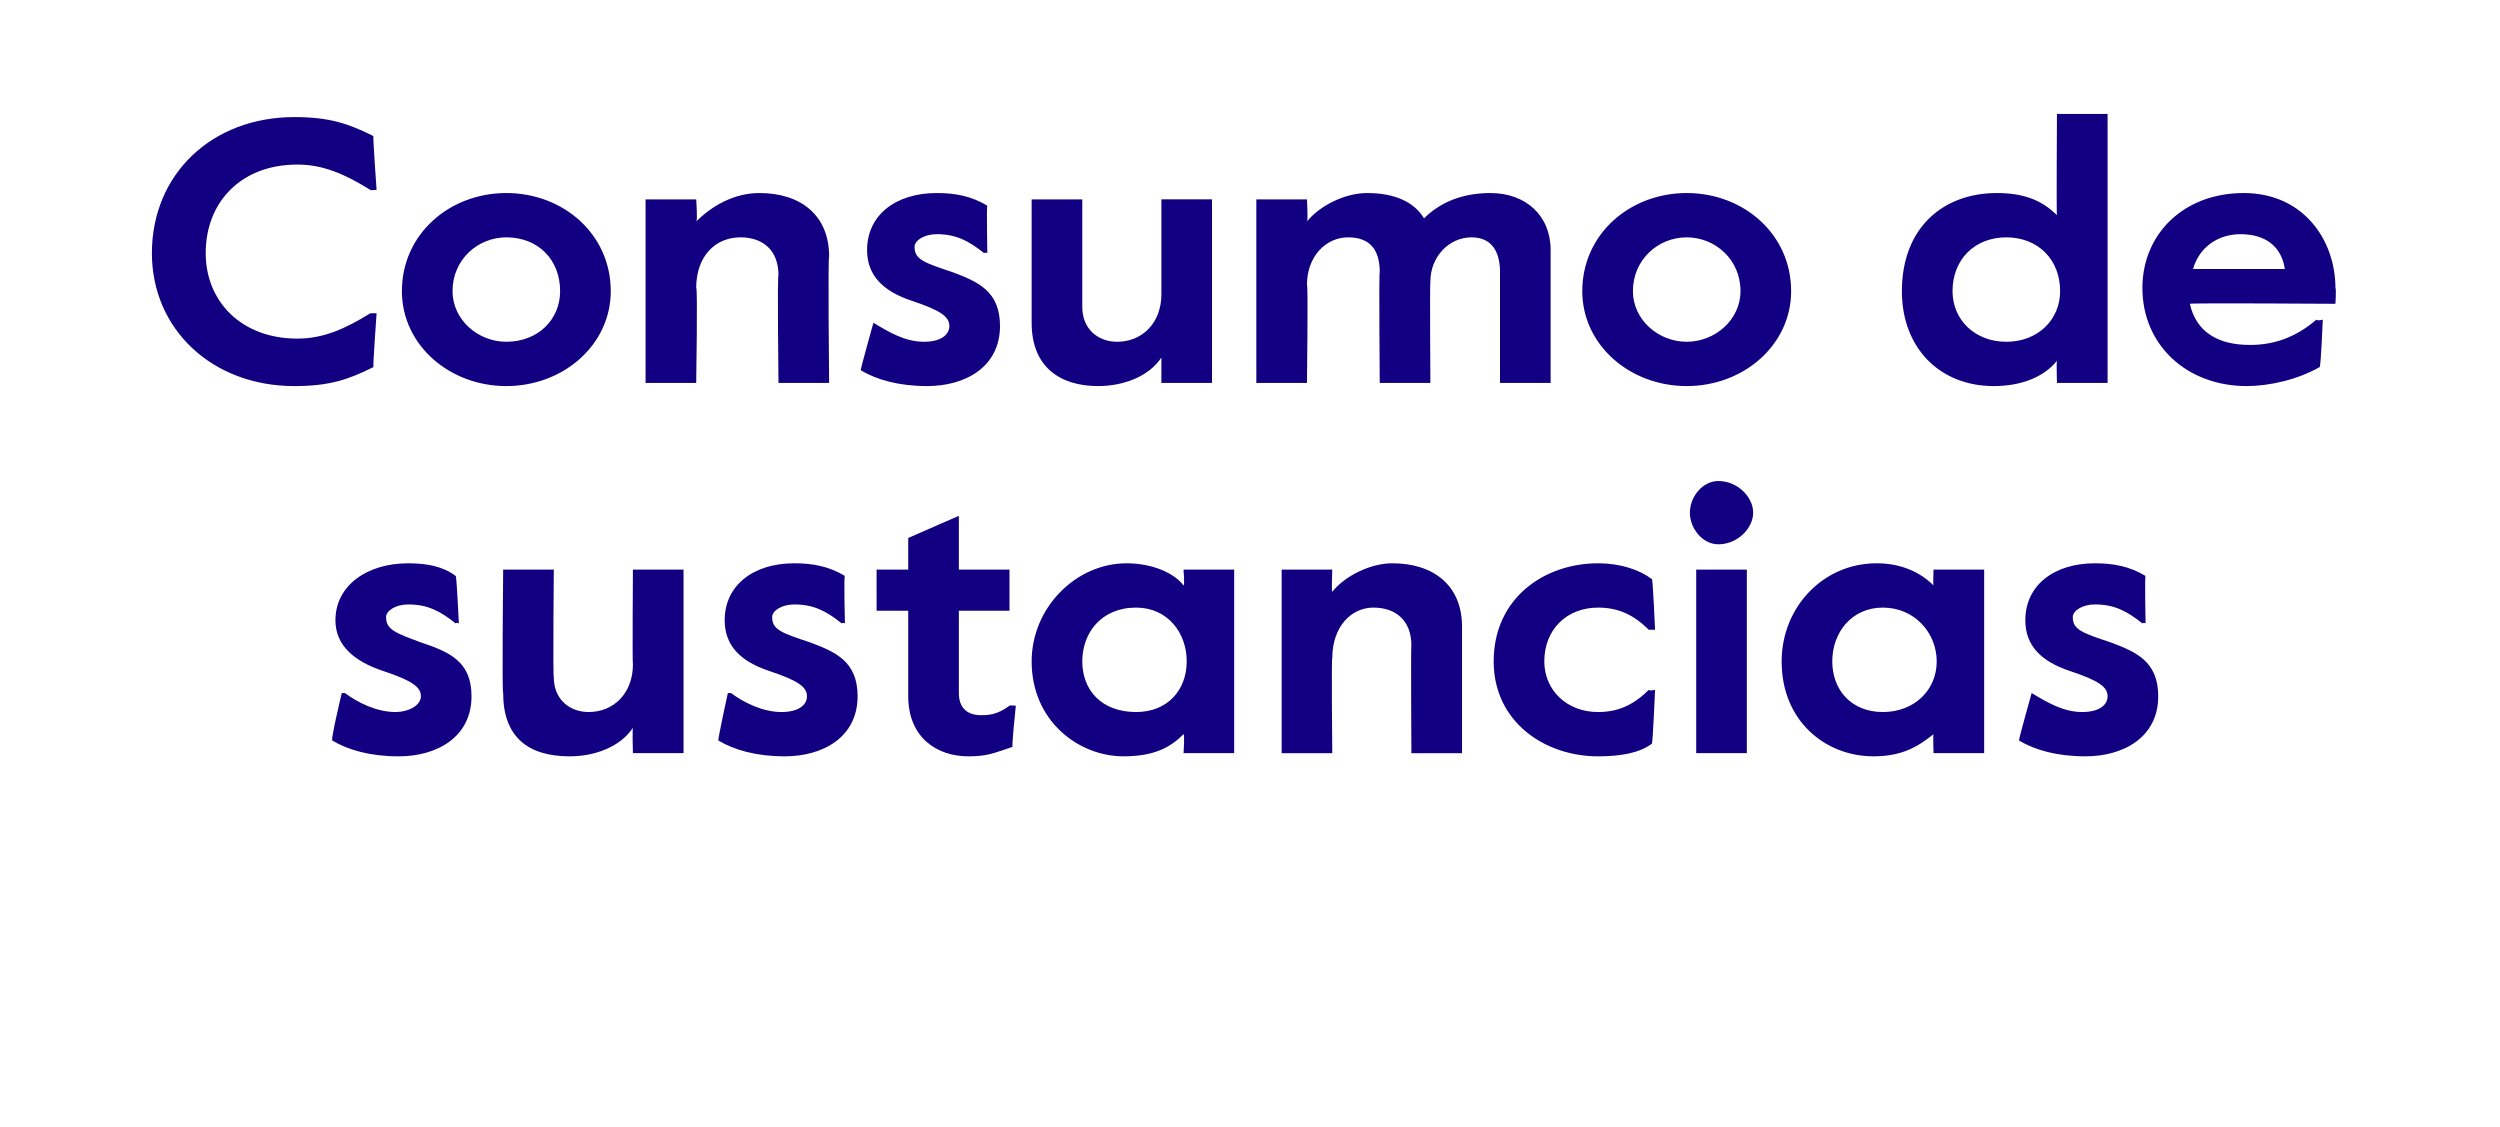
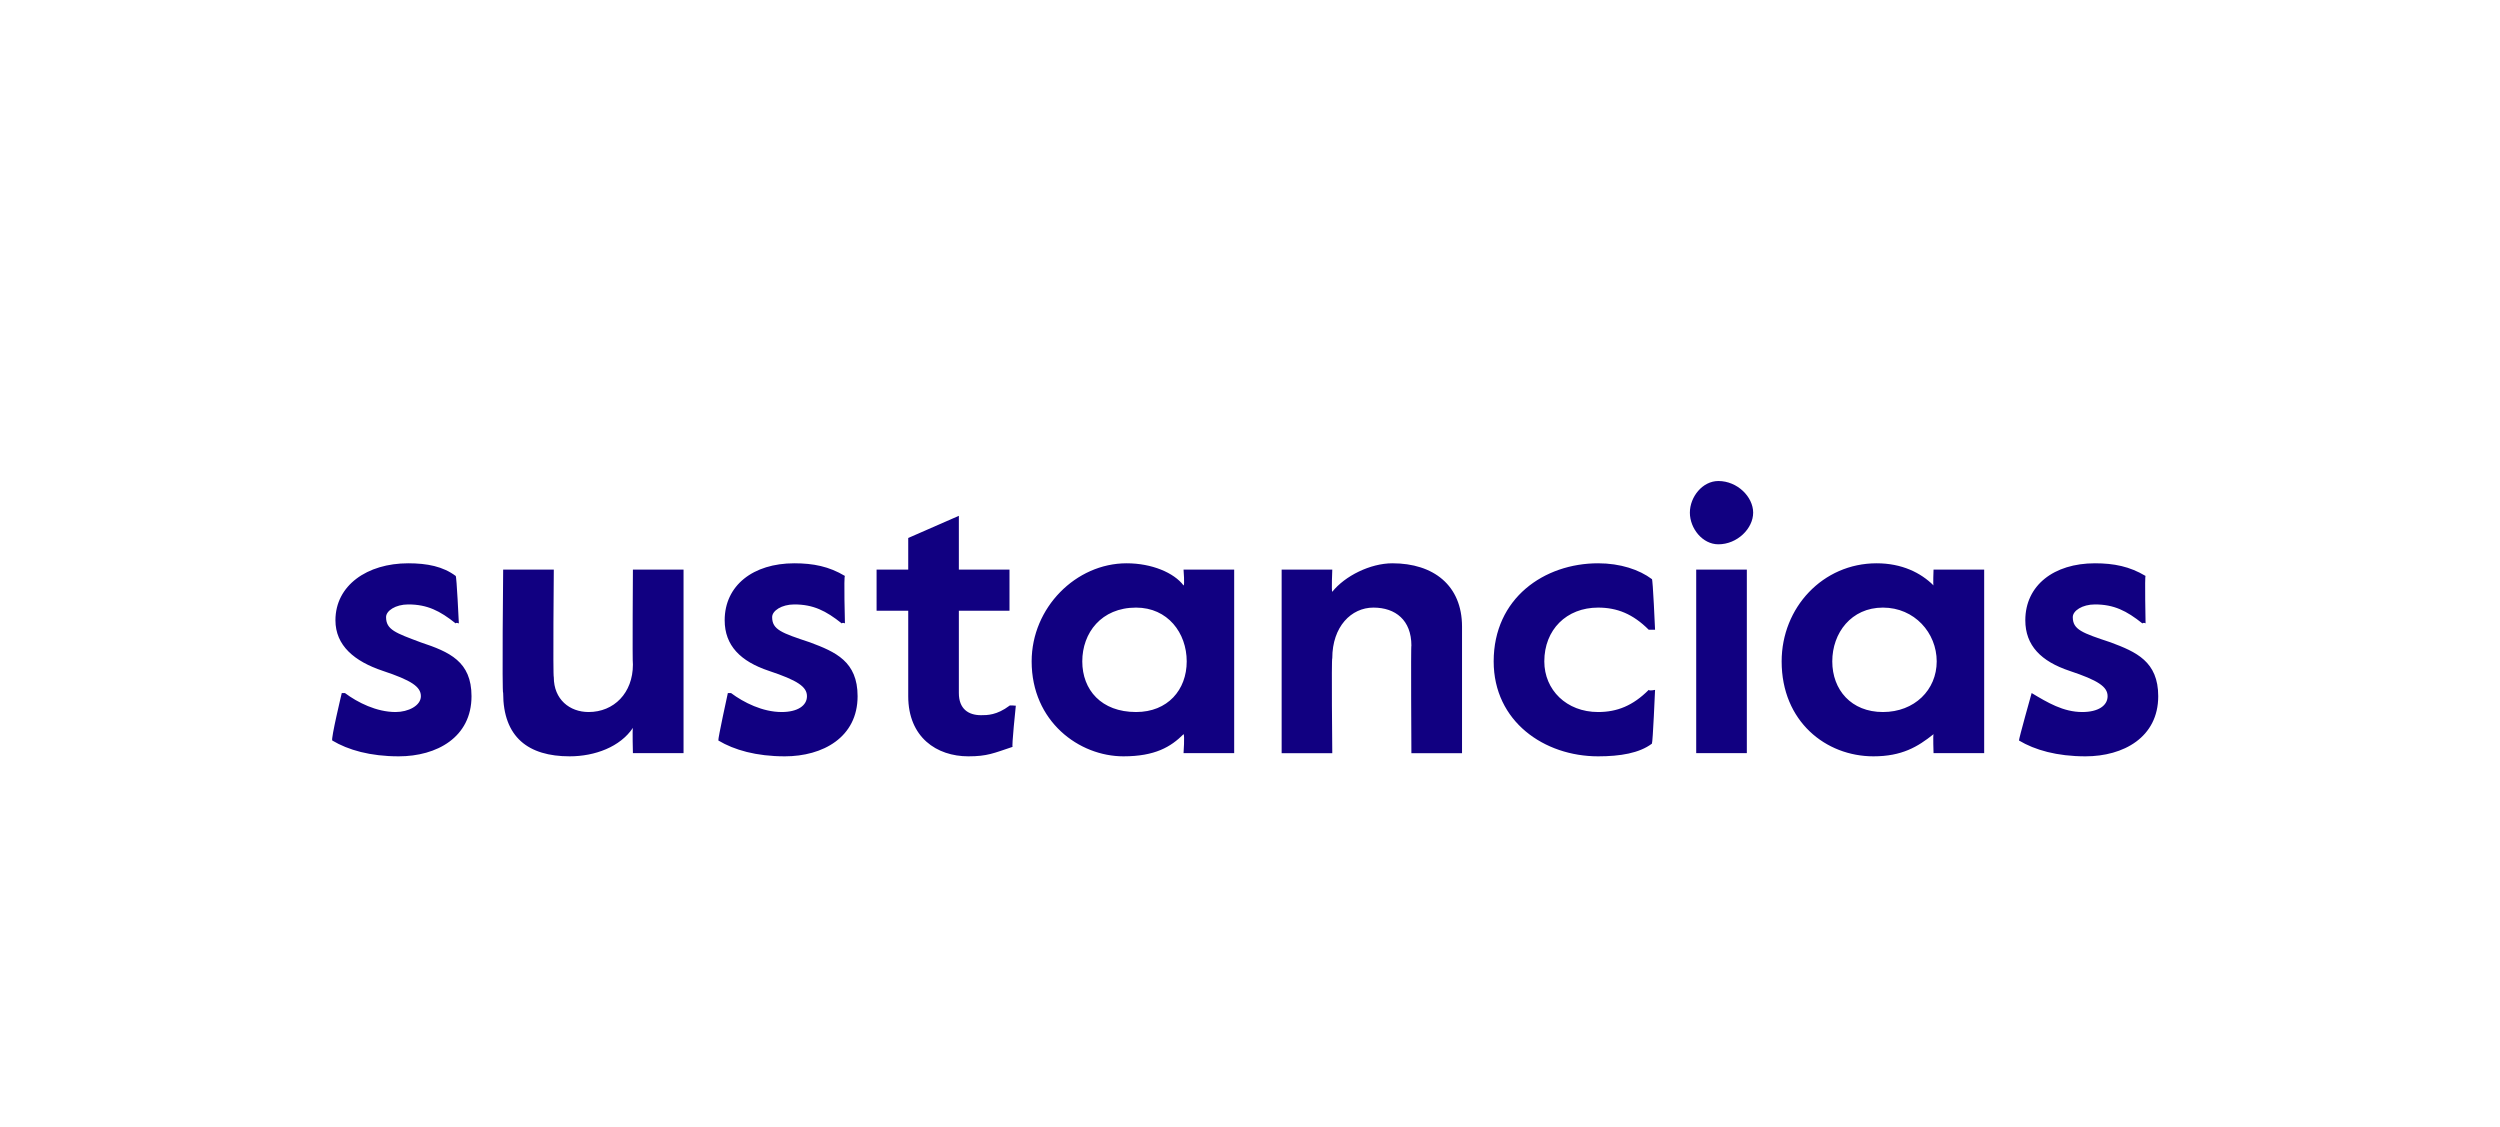
<svg xmlns="http://www.w3.org/2000/svg" version="1.1" width="79px" height="35.6px" viewBox="0 -3 79 35.6" style="top:-3px">
  <desc>Consumo de sustancias</desc>
  <defs />
  <g id="Polygon8043">
    <path d="m10.5 20.4c-.05-.04.3-1.5.3-1.5h.1c.4.3 1 .6 1.6.6c.4 0 .8-.2.8-.5c0-.3-.3-.5-1.2-.8c-.9-.3-1.5-.8-1.5-1.6c0-1.1 1-1.8 2.3-1.8c.6 0 1.1.1 1.5.4c.03-.01.1 1.5.1 1.5c0 0-.09-.04-.1 0c-.5-.4-.9-.6-1.5-.6c-.4 0-.7.2-.7.4c0 .4.3.5 1.1.8c.9.3 1.6.6 1.6 1.7c0 1.3-1.1 1.9-2.3 1.9c-.9 0-1.6-.2-2.1-.5zm5.4-1.5c-.04.02 0-3.9 0-3.9h1.6s-.03 3.37 0 3.4c0 .7.5 1.1 1.1 1.1c.8 0 1.4-.6 1.4-1.5c-.02-.04 0-3 0-3h1.6v5.8H20s-.02-.76 0-.8c-.4.6-1.2.9-2 .9c-1.3 0-2.1-.6-2.1-2zm6.8 1.5c-.02-.04.3-1.5.3-1.5h.1c.4.3 1 .6 1.6.6c.5 0 .8-.2.8-.5c0-.3-.3-.5-1.2-.8c-.9-.3-1.4-.8-1.4-1.6c0-1.1.9-1.8 2.2-1.8c.6 0 1.1.1 1.6.4c-.04-.01 0 1.5 0 1.5c0 0-.06-.04-.1 0c-.5-.4-.9-.6-1.5-.6c-.4 0-.7.2-.7.4c0 .4.3.5 1.2.8c.8.3 1.5.6 1.5 1.7c0 1.3-1.1 1.9-2.3 1.9c-.9 0-1.6-.2-2.1-.5zm6-1.4v-2.7h-1V15h1v-1l1.6-.7v1.7h1.6v1.3h-1.6v2.6c0 .5.3.7.7.7c.2 0 .5 0 .9-.3c-.01-.02.2 0 .2 0c0 0-.14 1.33-.1 1.3c-.6.2-.8.3-1.4.3c-1 0-1.9-.6-1.9-1.9zm3.9-1.1c0-1.7 1.4-3.1 3-3.1c.8 0 1.5.3 1.8.7c.04 0 0-.5 0-.5h1.6v5.8h-1.6s.04-.57 0-.6c-.4.4-.9.7-1.9.7c-1.4 0-2.9-1.1-2.9-3zm4.9 0c0-.9-.6-1.7-1.6-1.7c-1.1 0-1.7.8-1.7 1.7c0 .9.6 1.6 1.7 1.6c1 0 1.6-.7 1.6-1.6zm3-2.9h1.6s-.03.69 0 .7c.4-.5 1.2-.9 1.9-.9c1.3 0 2.2.7 2.2 2v4h-1.6s-.02-3.44 0-3.4c0-.8-.5-1.2-1.2-1.2c-.7 0-1.3.6-1.3 1.6c-.03-.03 0 3 0 3h-1.6V15zm6.7 2.9c0-2 1.6-3.1 3.3-3.1c.7 0 1.3.2 1.7.5c.03-.03.1 1.6.1 1.6h-.2c-.5-.5-1-.7-1.6-.7c-1 0-1.7.7-1.7 1.7c0 .9.7 1.6 1.7 1.6c.6 0 1.1-.2 1.6-.7c.02.04.2 0 .2 0c0 0-.07 1.66-.1 1.7c-.4.3-1 .4-1.7.4c-1.7 0-3.3-1.1-3.3-3zm6.2-4.7c0-.5.4-1 .9-1c.6 0 1.1.5 1.1 1c0 .5-.5 1-1.1 1c-.5 0-.9-.5-.9-1zm.2 1.8h1.6v5.8h-1.6V15zm2.7 2.9c0-1.7 1.3-3.1 3-3.1c.8 0 1.4.3 1.8.7c-.02 0 0-.5 0-.5h1.6v5.8h-1.6s-.02-.57 0-.6c-.5.4-1 .7-1.9.7c-1.5 0-2.9-1.1-2.9-3zm4.9 0c0-.9-.7-1.7-1.7-1.7c-1 0-1.6.8-1.6 1.7c0 .9.6 1.6 1.6 1.6c1 0 1.7-.7 1.7-1.6zm2.6 2.5c-.01-.04.4-1.5.4-1.5c0 0 .03.01 0 0c.5.3 1 .6 1.6.6c.5 0 .8-.2.8-.5c0-.3-.3-.5-1.2-.8c-.9-.3-1.4-.8-1.4-1.6c0-1.1.9-1.8 2.2-1.8c.6 0 1.1.1 1.6.4c-.03-.01 0 1.5 0 1.5c0 0-.05-.04-.1 0c-.5-.4-.9-.6-1.5-.6c-.4 0-.7.2-.7.4c0 .4.3.5 1.2.8c.8.3 1.5.6 1.5 1.7c0 1.3-1.1 1.9-2.3 1.9c-.9 0-1.6-.2-2.1-.5z" stroke="none" fill="#110081" />
  </g>
  <g id="Polygon8042">
-     <path d="m4.8 5C4.8 2.5 6.7.7 9.3.7c1.1 0 1.7.2 2.5.6c-.02.02.1 1.7.1 1.7c0 0-.22.02-.2 0c-.8-.5-1.5-.8-2.3-.8c-1.8 0-2.9 1.2-2.9 2.8c0 1.5 1.1 2.7 2.9 2.7c.8 0 1.5-.3 2.3-.8h.2s-.12 1.7-.1 1.7c-.8.4-1.4.6-2.5.6c-2.6 0-4.5-1.8-4.5-4.2zm7.9 1.2c0-1.8 1.5-3.1 3.3-3.1c1.8 0 3.3 1.3 3.3 3.1c0 1.7-1.5 3-3.3 3c-1.8 0-3.3-1.3-3.3-3zm5 0c0-1-.7-1.7-1.7-1.7c-.9 0-1.7.7-1.7 1.7c0 .9.8 1.6 1.7 1.6c1 0 1.7-.7 1.7-1.6zm2.7-2.9h1.6s.05.69 0 .7c.5-.5 1.2-.9 2-.9c1.3 0 2.2.7 2.2 2c-.04.01 0 4 0 4h-1.6s-.04-3.44 0-3.4c0-.8-.5-1.2-1.2-1.2c-.8 0-1.4.6-1.4 1.6c.05-.03 0 3 0 3h-1.6V3.3zm6.8 5.4c-.01-.04.4-1.5.4-1.5c0 0 .03.01 0 0c.5.3 1 .6 1.6.6c.5 0 .8-.2.8-.5c0-.3-.3-.5-1.2-.8c-.9-.3-1.4-.8-1.4-1.6c0-1.1.9-1.8 2.2-1.8c.6 0 1.1.1 1.6.4c-.03-.01 0 1.5 0 1.5c0 0-.05-.04-.1 0c-.5-.4-.9-.6-1.5-.6c-.4 0-.7.2-.7.4c0 .4.3.5 1.2.8c.8.3 1.5.6 1.5 1.7c0 1.3-1.1 1.9-2.3 1.9c-.9 0-1.6-.2-2.1-.5zm5.4-1.5V3.3h1.6v3.4c0 .7.5 1.1 1.1 1.1c.8 0 1.4-.6 1.4-1.5v-3h1.6v5.8h-1.6v-.8c-.4.6-1.2.9-2 .9c-1.2 0-2.1-.6-2.1-2zm7.1-3.9h1.6s.04.69 0 .7c.4-.5 1.2-.9 1.9-.9c.9 0 1.5.3 1.8.8c.5-.5 1.2-.8 2.1-.8c1.1 0 1.9.7 1.9 1.8v4.2h-1.6V5.6c0-.7-.3-1.1-.9-1.1c-.7 0-1.3.6-1.3 1.4c-.02.04 0 3.2 0 3.2h-1.6s-.03-3.53 0-3.5c0-.7-.3-1.1-1-1.1c-.7 0-1.3.6-1.3 1.5c.04 0 0 3.1 0 3.1h-1.6V3.3zM50 6.2c0-1.8 1.5-3.1 3.3-3.1c1.8 0 3.3 1.3 3.3 3.1c0 1.7-1.5 3-3.3 3c-1.8 0-3.3-1.3-3.3-3zm5 0c0-1-.8-1.7-1.7-1.7c-.9 0-1.7.7-1.7 1.7c0 .9.8 1.6 1.7 1.6c.9 0 1.7-.7 1.7-1.6zm5.1 0c0-2 1.3-3.1 3-3.1c.8 0 1.4.2 1.9.7c-.02.03 0-3.2 0-3.2h1.6v8.5H65s-.02-.65 0-.7c-.4.5-1.1.8-2 .8c-1.7 0-2.9-1.2-2.9-3zm5 0c0-1-.7-1.7-1.7-1.7c-1 0-1.7.7-1.7 1.7c0 .9.7 1.6 1.7 1.6c1 0 1.7-.7 1.7-1.6zm2.6-.1c0-1.7 1.3-3 3.2-3c1.9 0 2.9 1.5 2.9 3c.03.02 0 .5 0 .5c0 0-4.58-.03-4.6 0c.2.9.9 1.3 1.9 1.3c.7 0 1.4-.2 2.1-.8c.03.05.2 0 .2 0c0 0-.06 1.51-.1 1.5c-.7.4-1.6.6-2.3.6c-1.9 0-3.3-1.3-3.3-3.1zm4.5-.6c-.1-.7-.6-1.1-1.4-1.1c-.7 0-1.3.4-1.5 1.1h2.9z" stroke="none" fill="#110081" />
-   </g>
+     </g>
</svg>